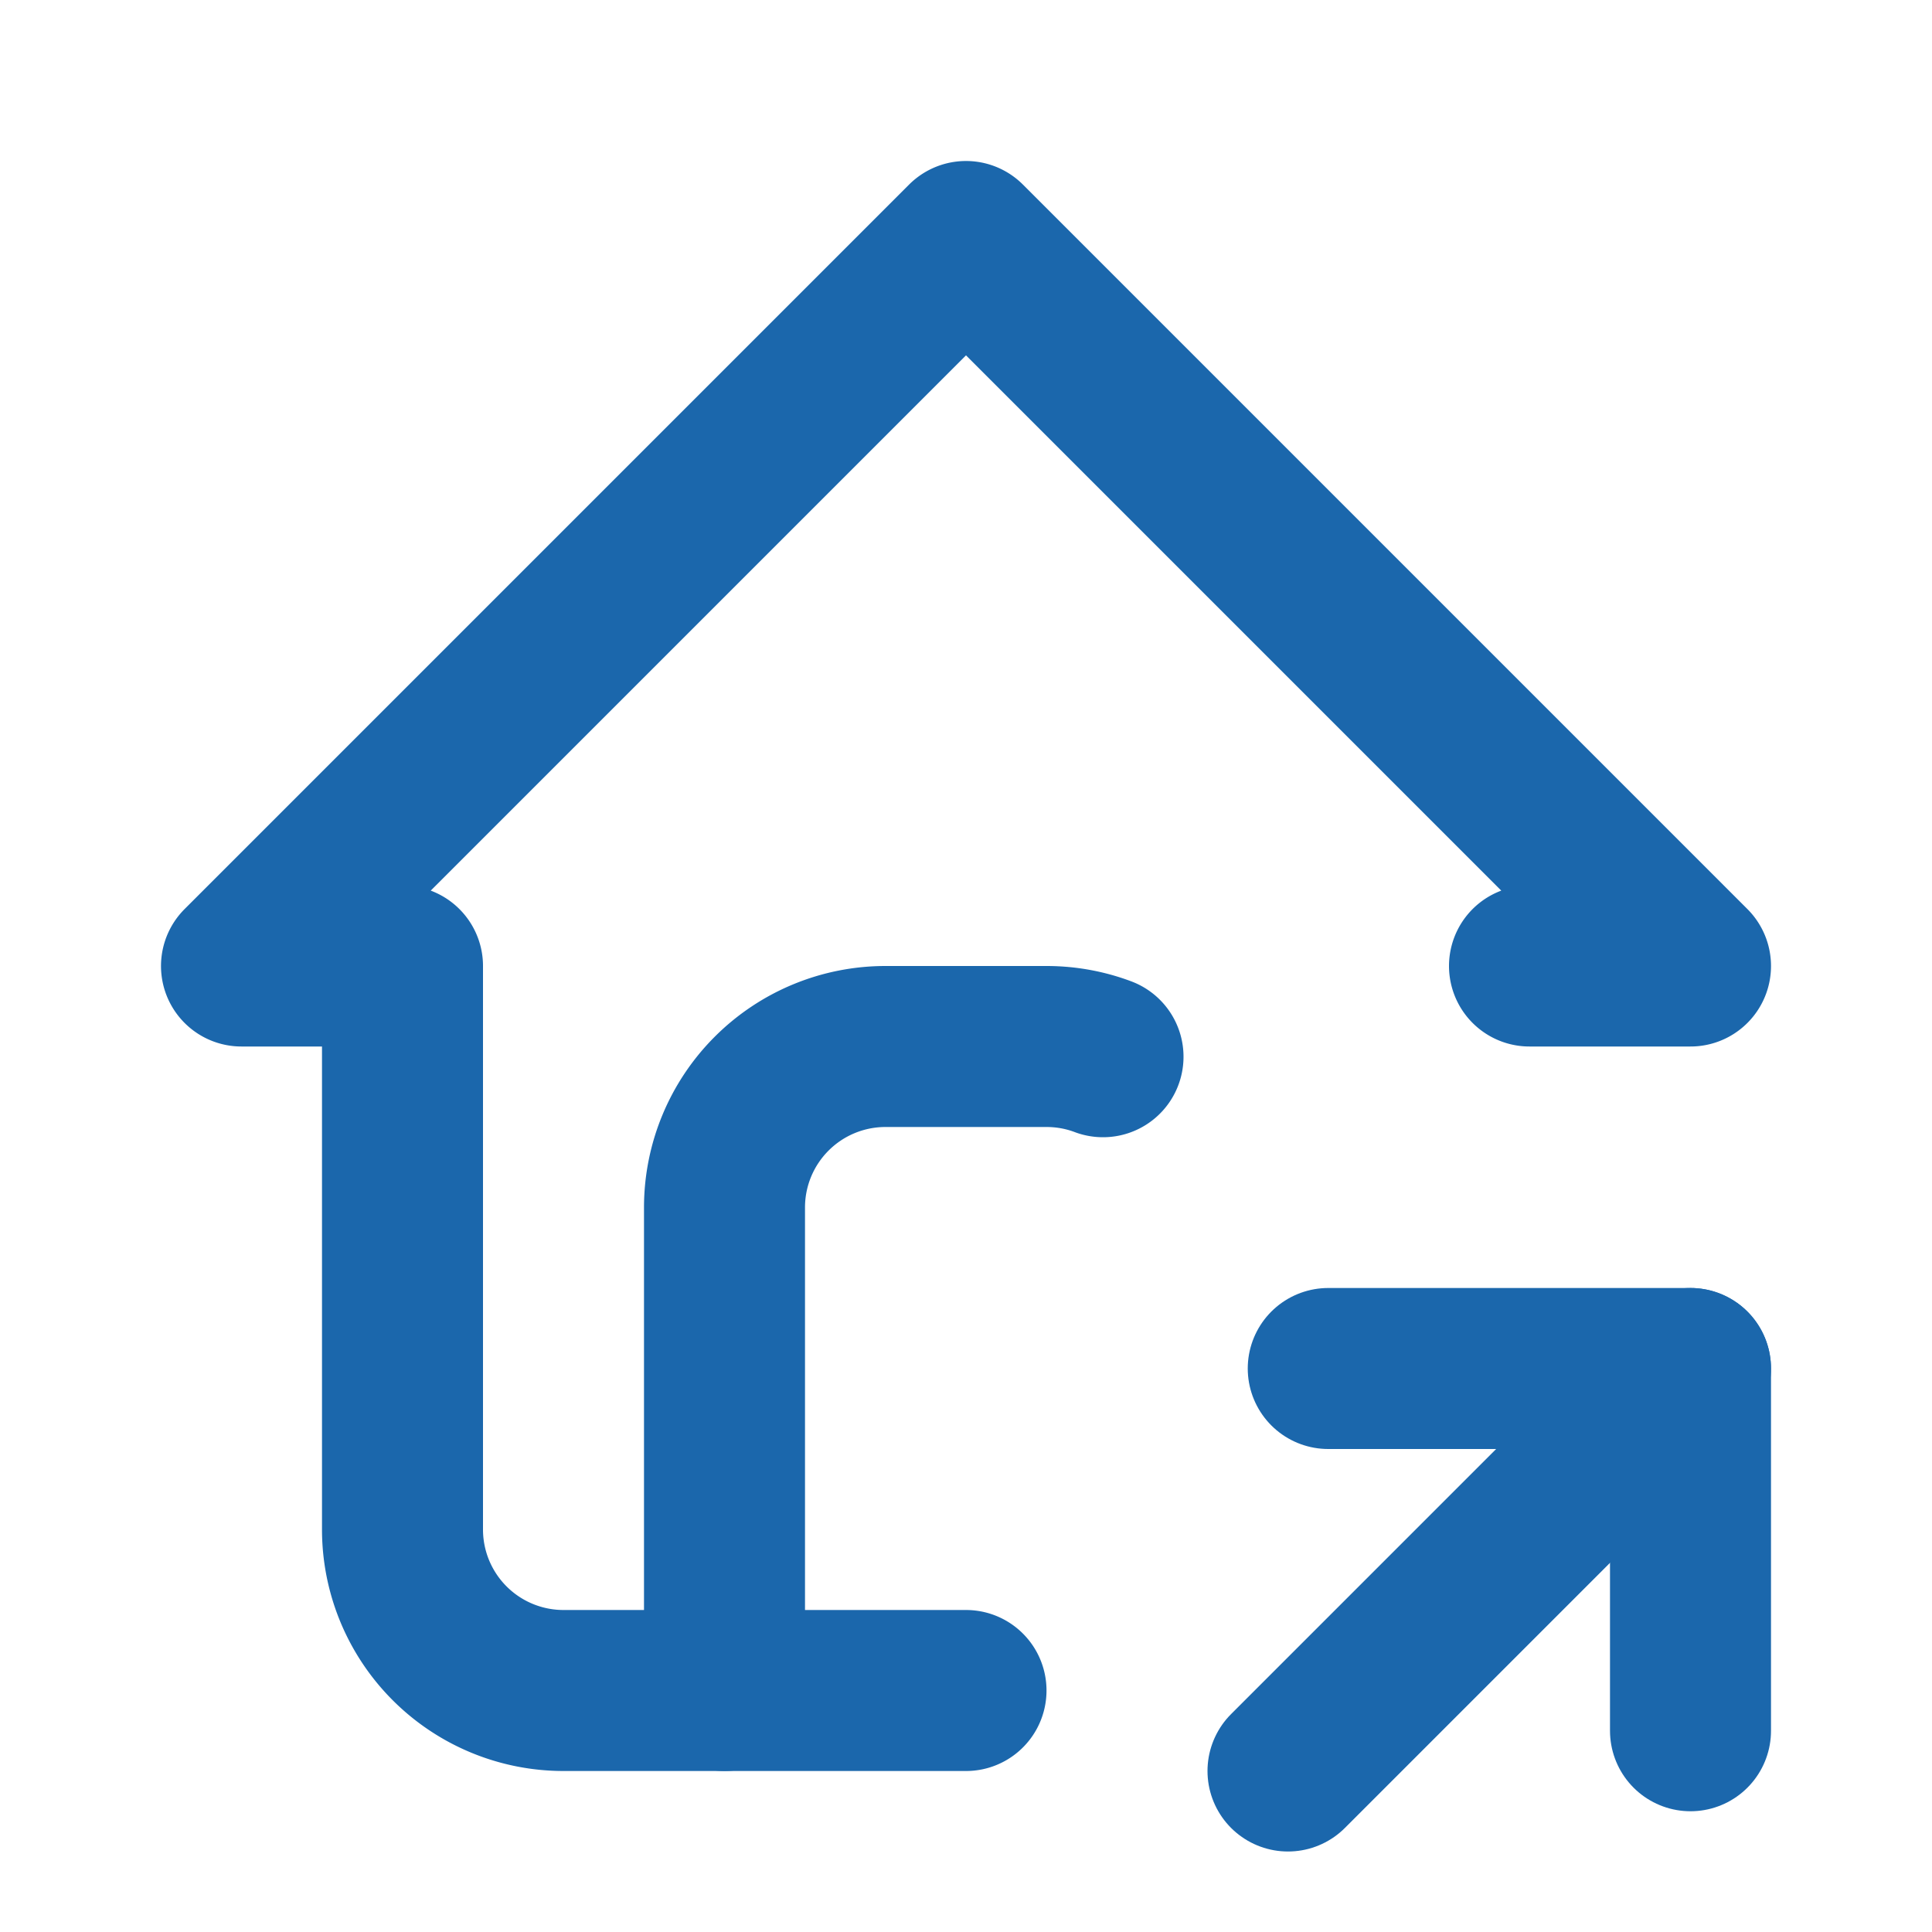
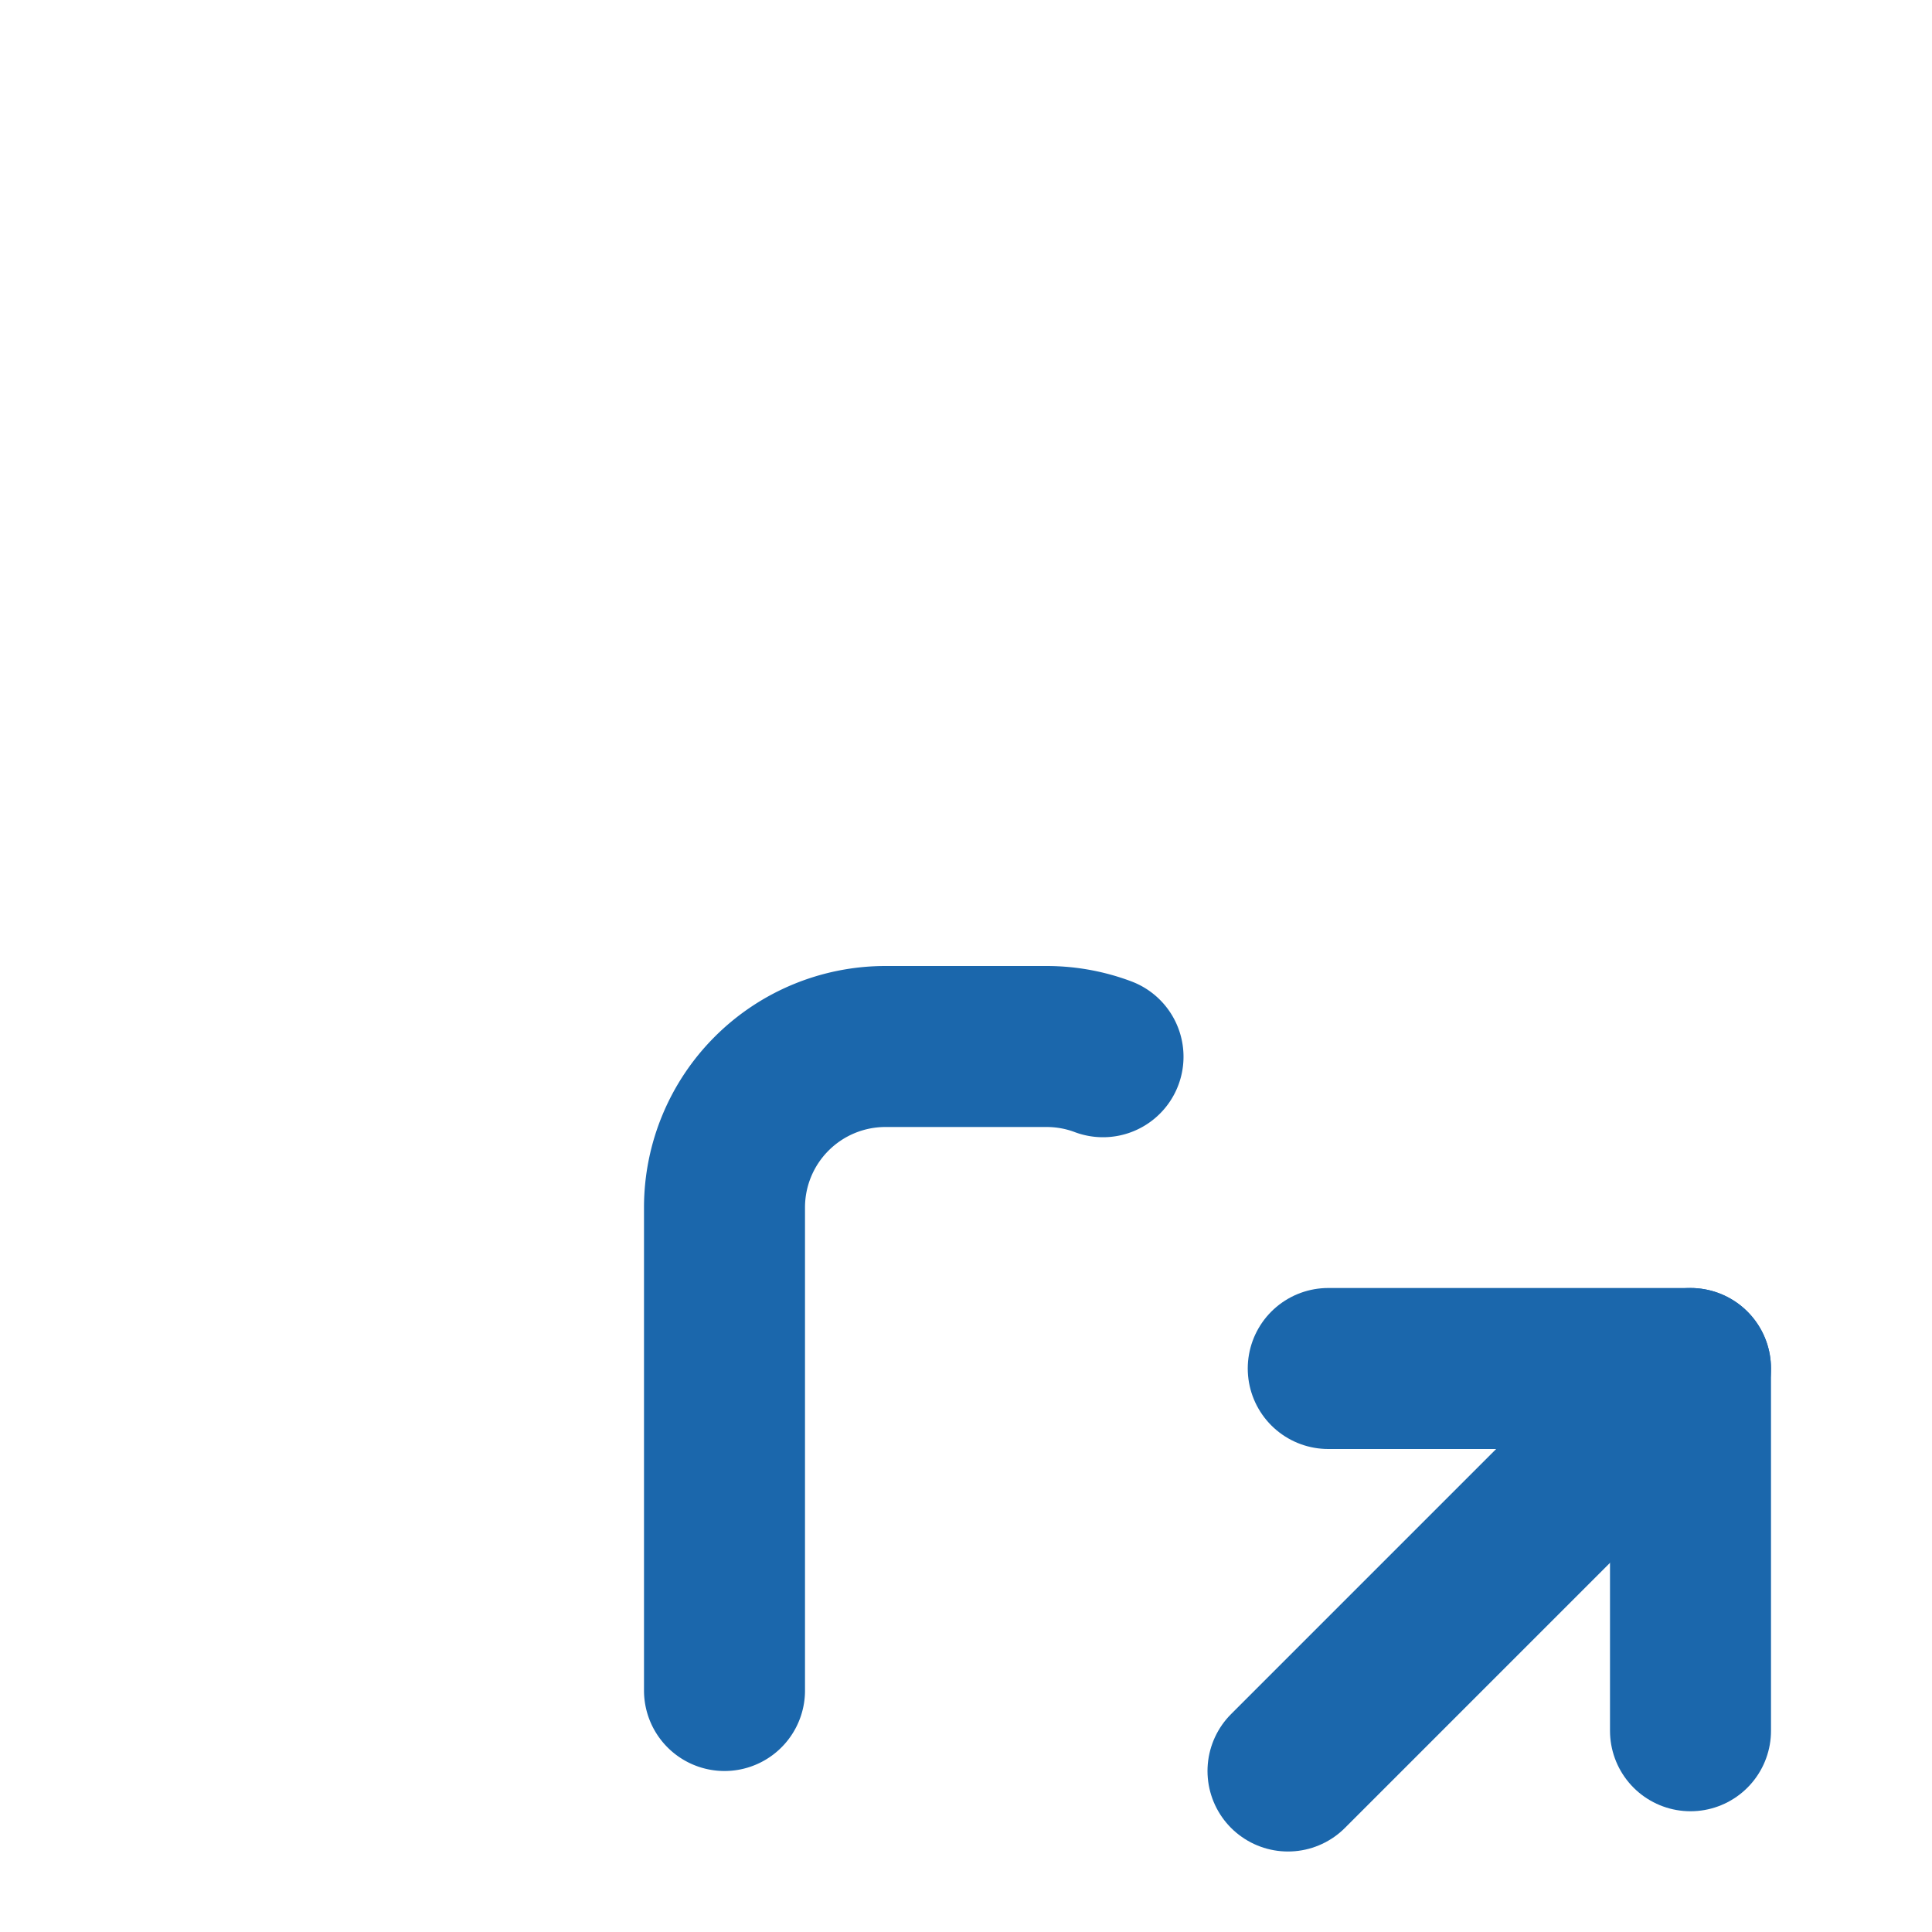
<svg xmlns="http://www.w3.org/2000/svg" width="24" height="24" viewBox="0 0 24 24" fill="none" stroke="#1b67ac" stroke-width="2" stroke-linecap="round" stroke-linejoin="round" class="icon icon-tabler icons-tabler-outline icon-tabler-home-share">
-   <path stroke="none" d="M0 0h24v24H0z" fill="none" />
  <path d="M9 21v-6a2 2 0 0 1 2 -2h2c.247 0 .484 .045 .702 .127" />
-   <path d="M19 12h2l-9 -9l-9 9h2v7a2 2 0 0 0 2 2h5" />
  <path d="M16 22l5 -5" />
  <path d="M21 21.5v-4.5h-4.5" />
</svg>